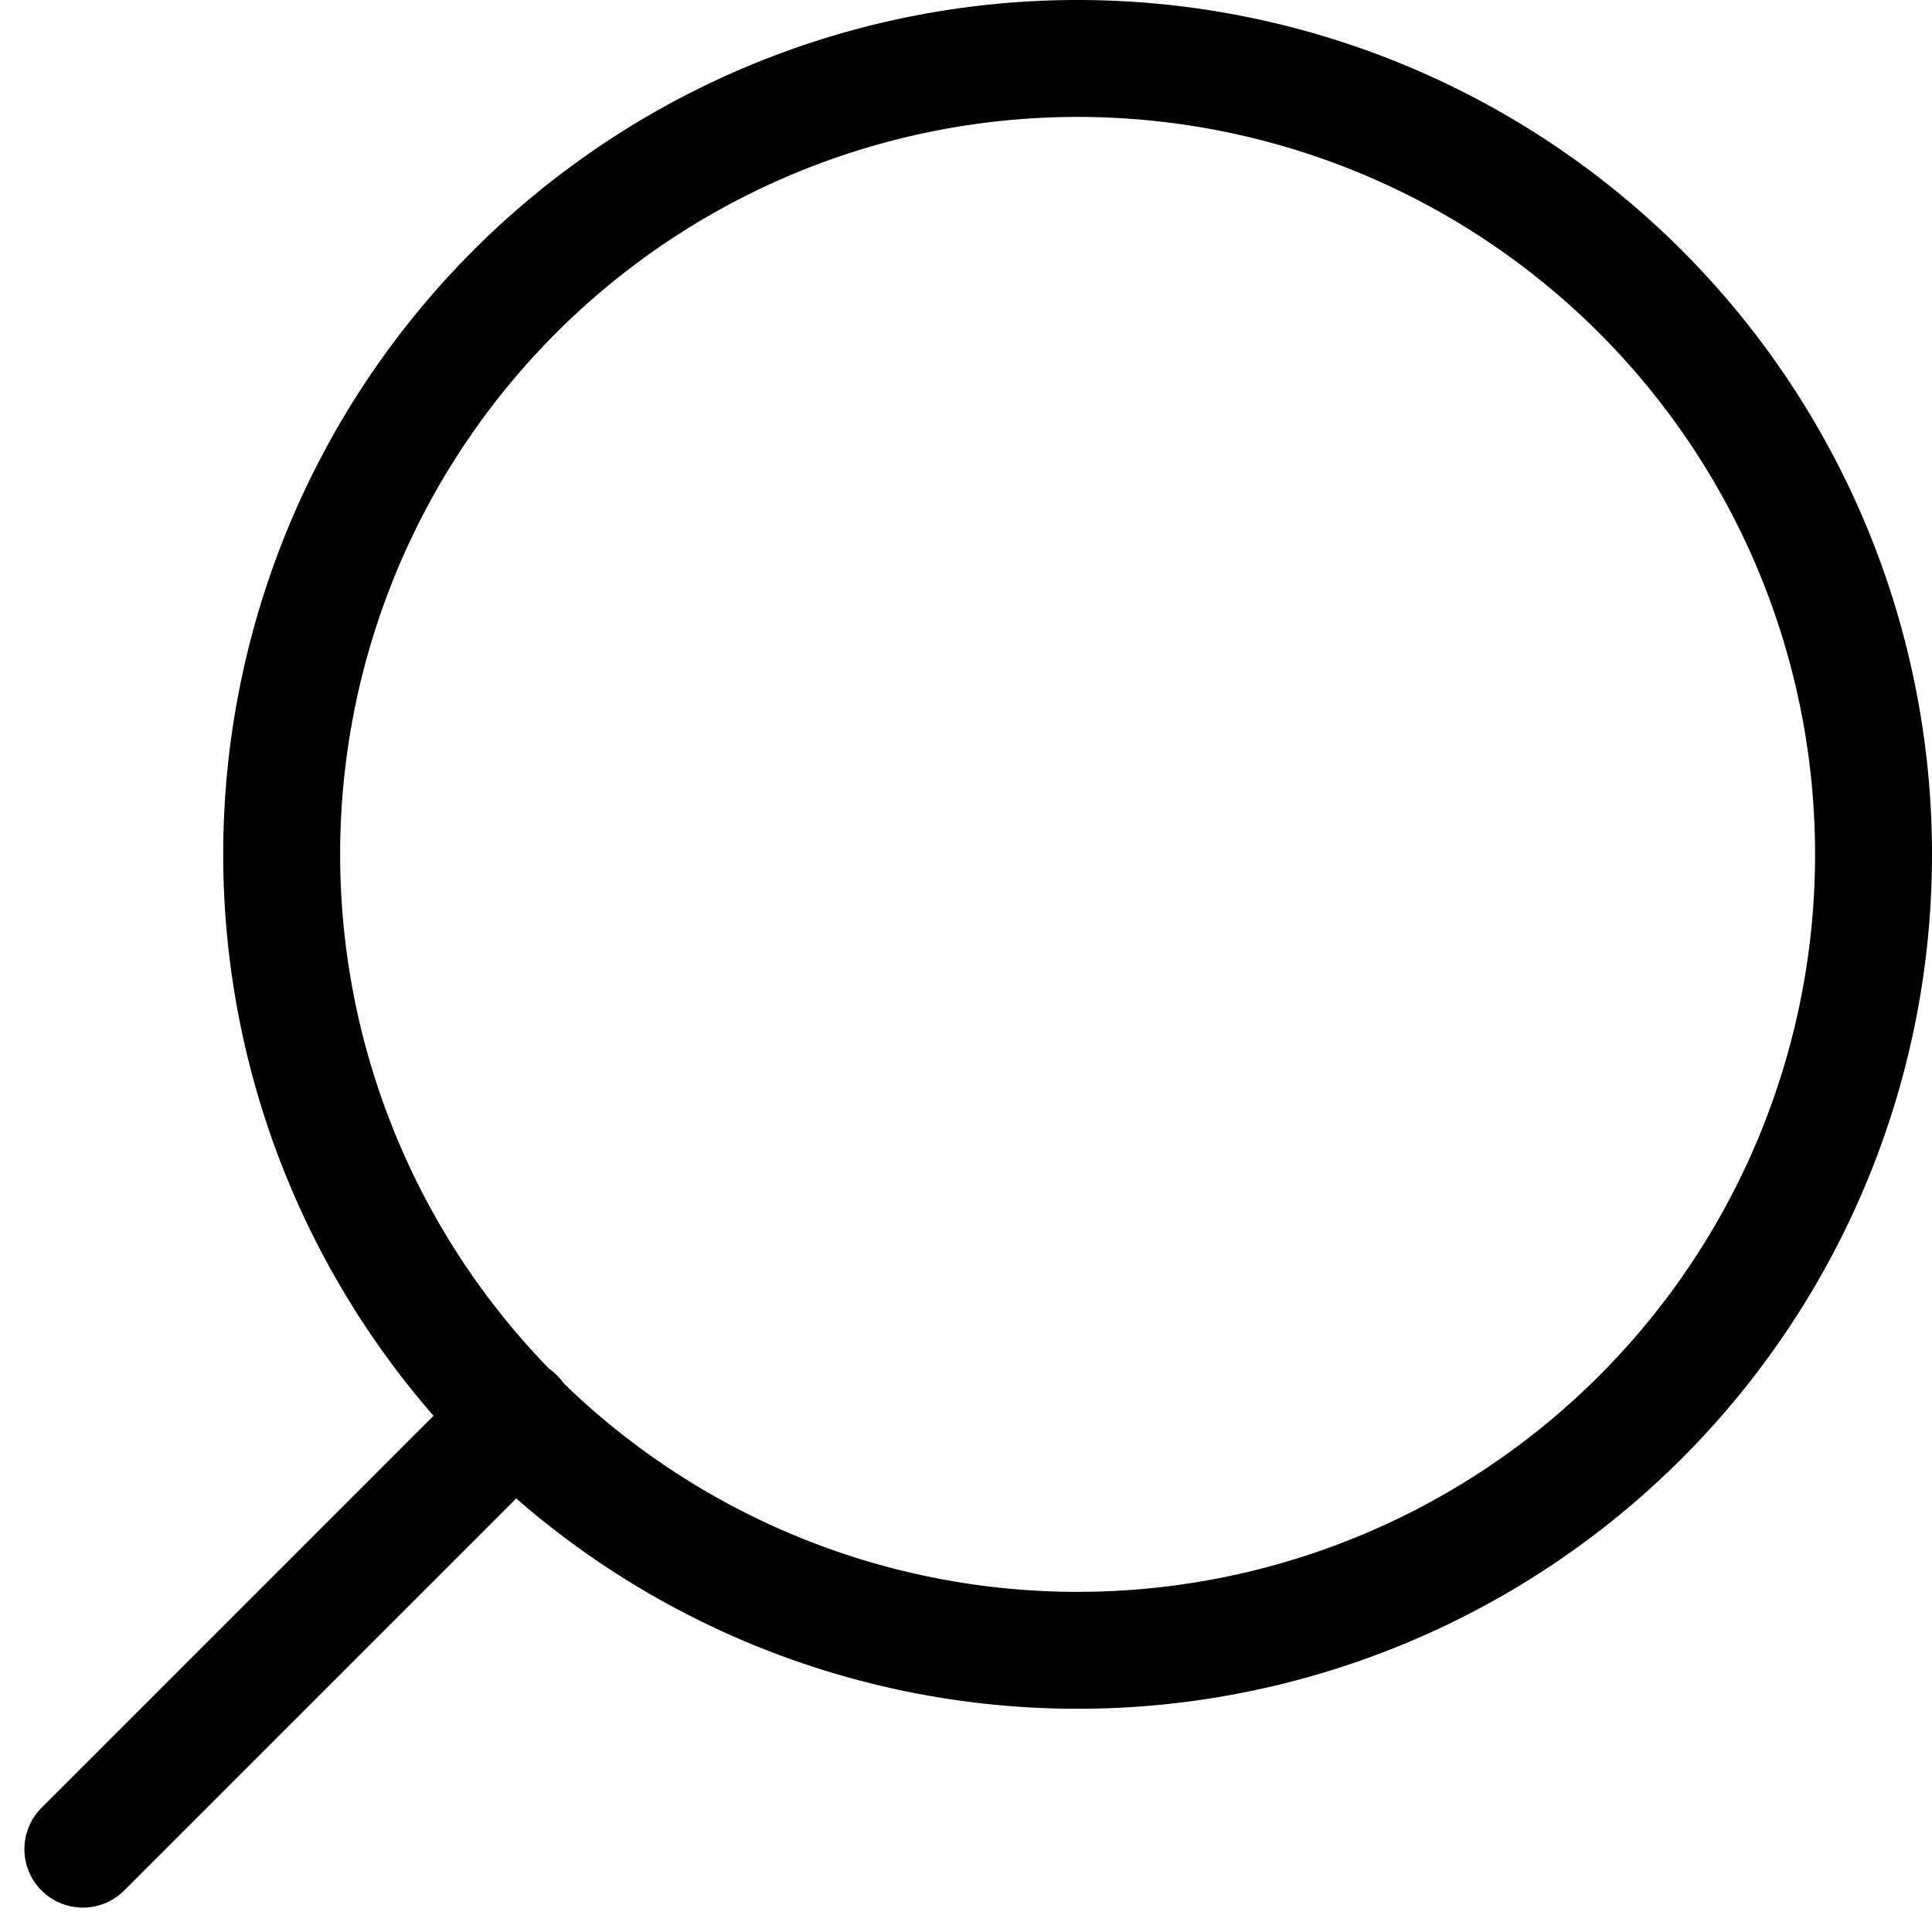
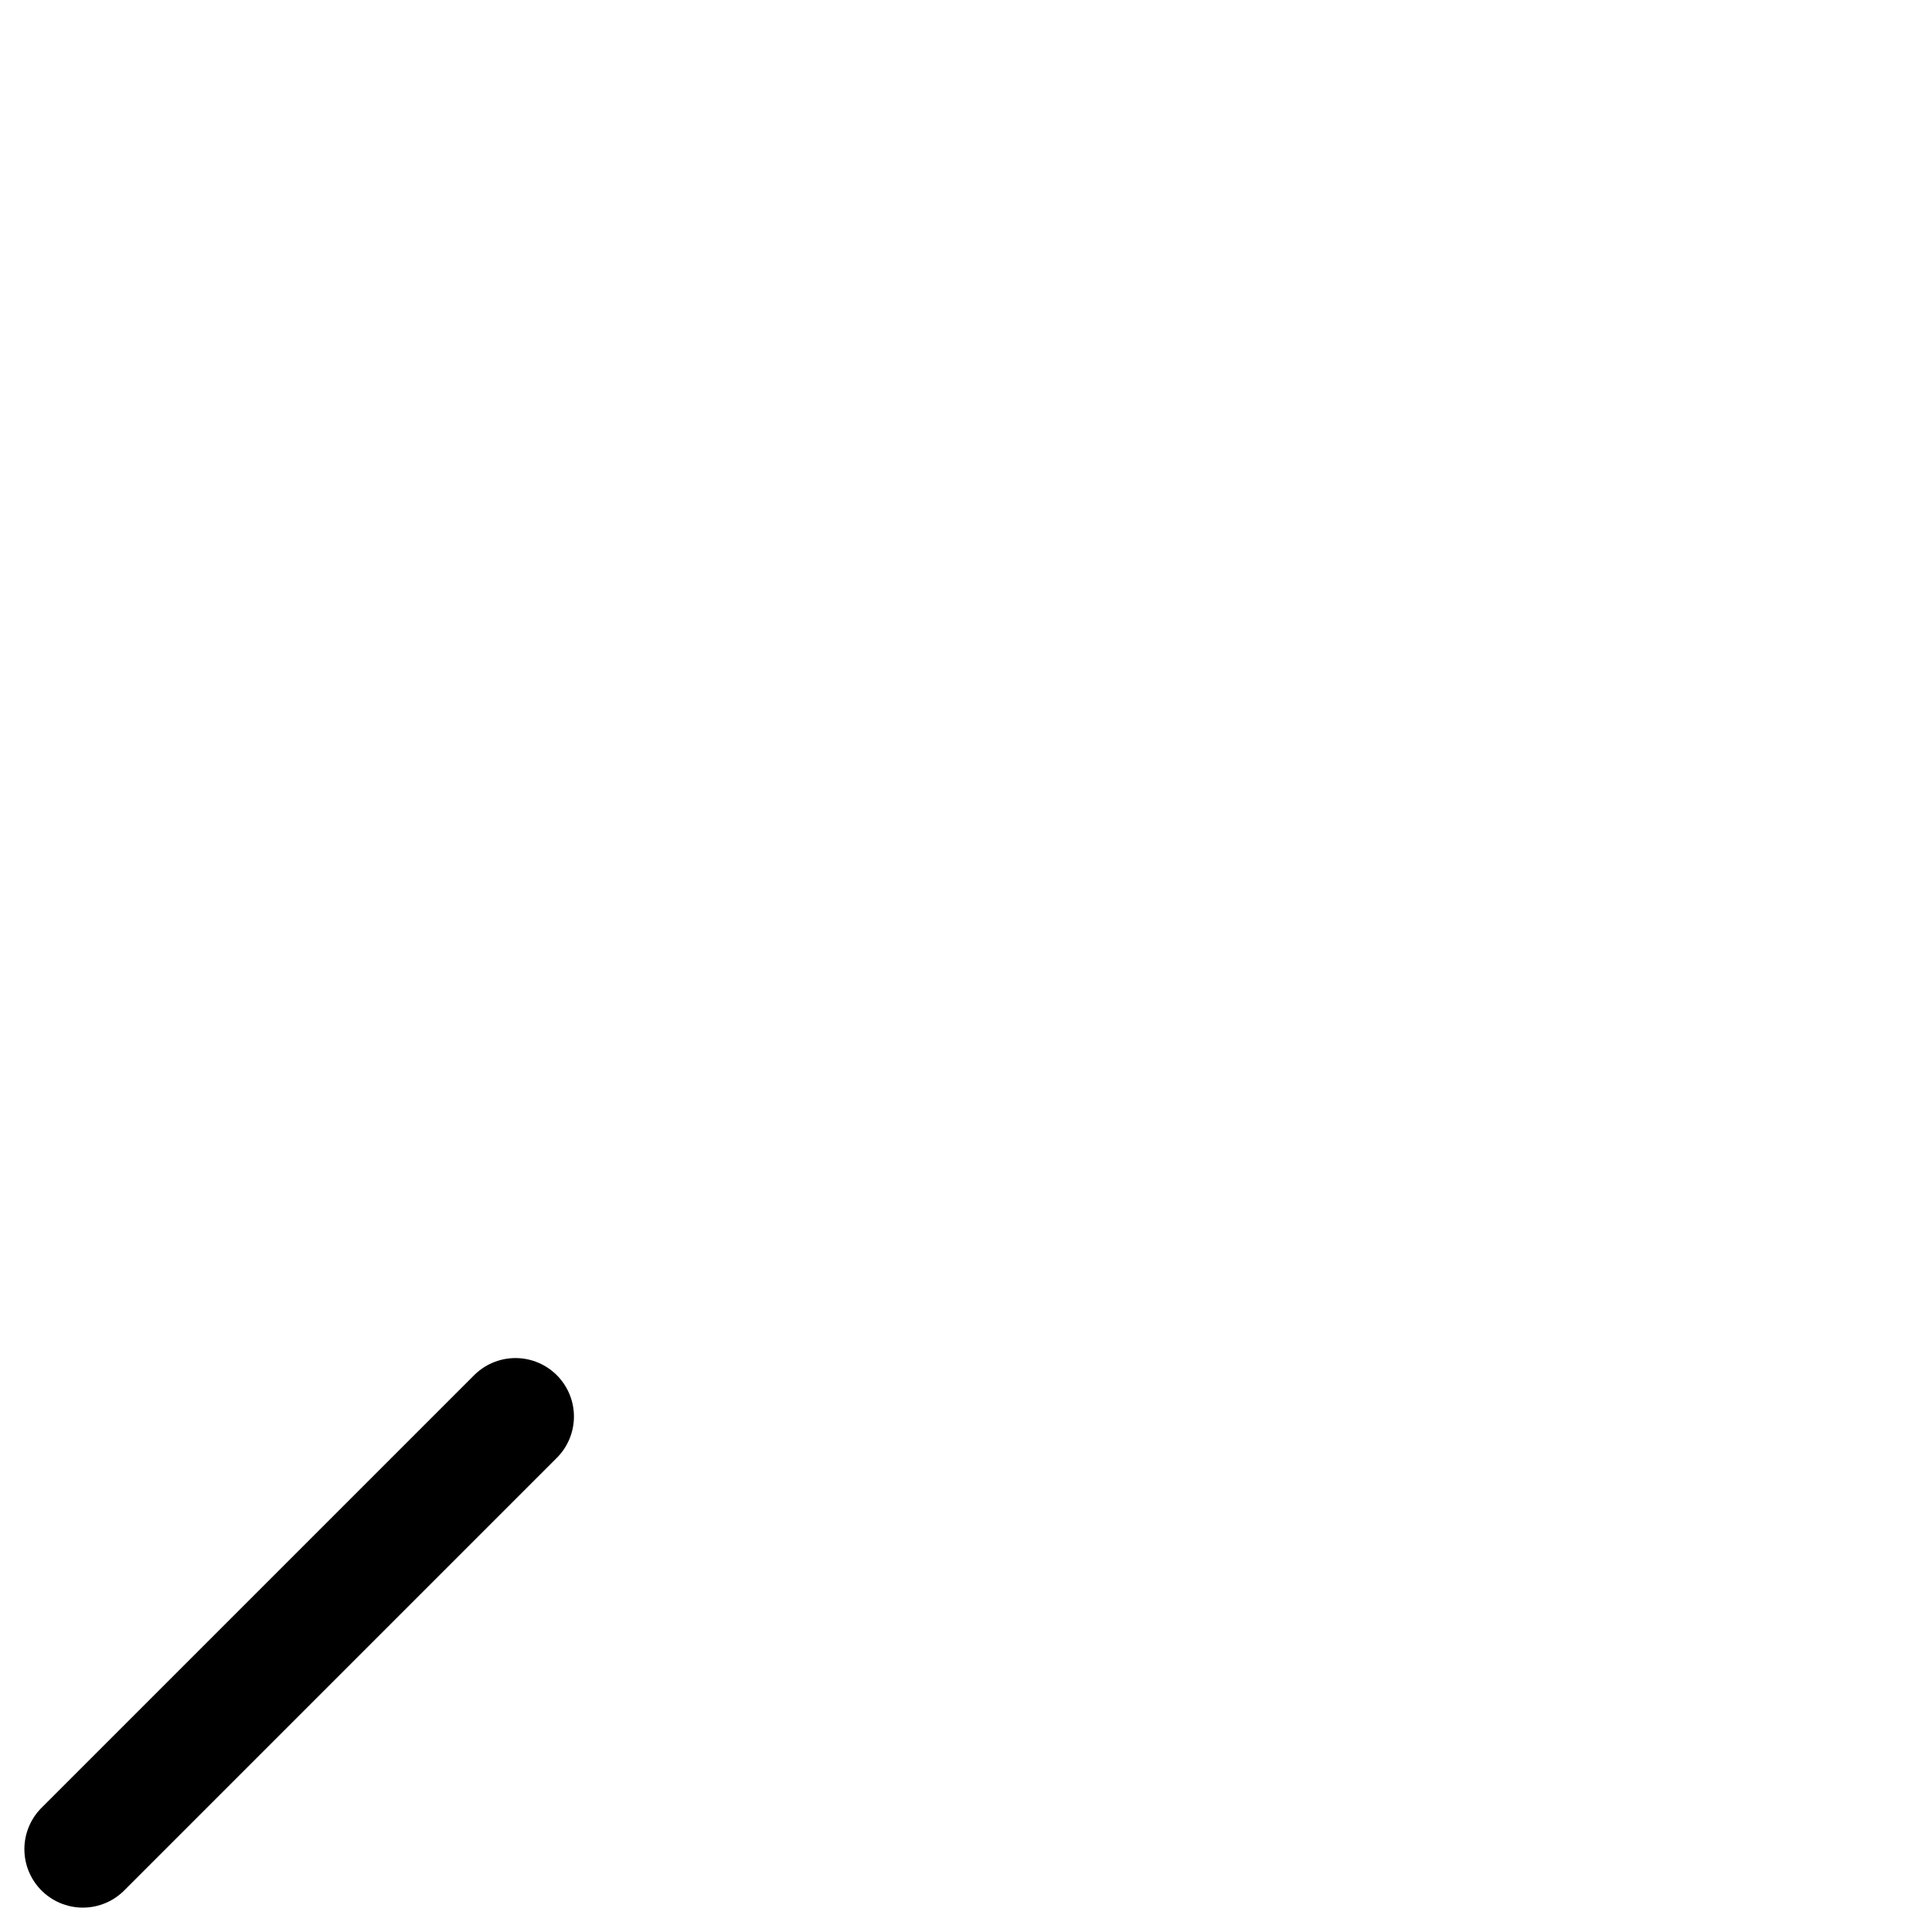
<svg xmlns="http://www.w3.org/2000/svg" width="33.046" height="33.046" viewBox="0 0 33.046 33.046">
  <g id="Icon_feather-search" data-name="Icon feather-search" transform="translate(32.046 1) rotate(90)">
-     <path id="Path_10" data-name="Path 10" d="M27.228,13.614A13.614,13.614,0,1,1,13.614,0,13.614,13.614,0,0,1,27.228,13.614Z" fill="none" stroke="#000" stroke-linecap="round" stroke-linejoin="round" stroke-width="2" />
    <path id="Path_11" data-name="Path 11" d="M7.4,7.4,0,0" transform="translate(23.229 23.229)" fill="none" stroke="#000" stroke-linecap="round" stroke-linejoin="round" stroke-width="2" />
  </g>
</svg>